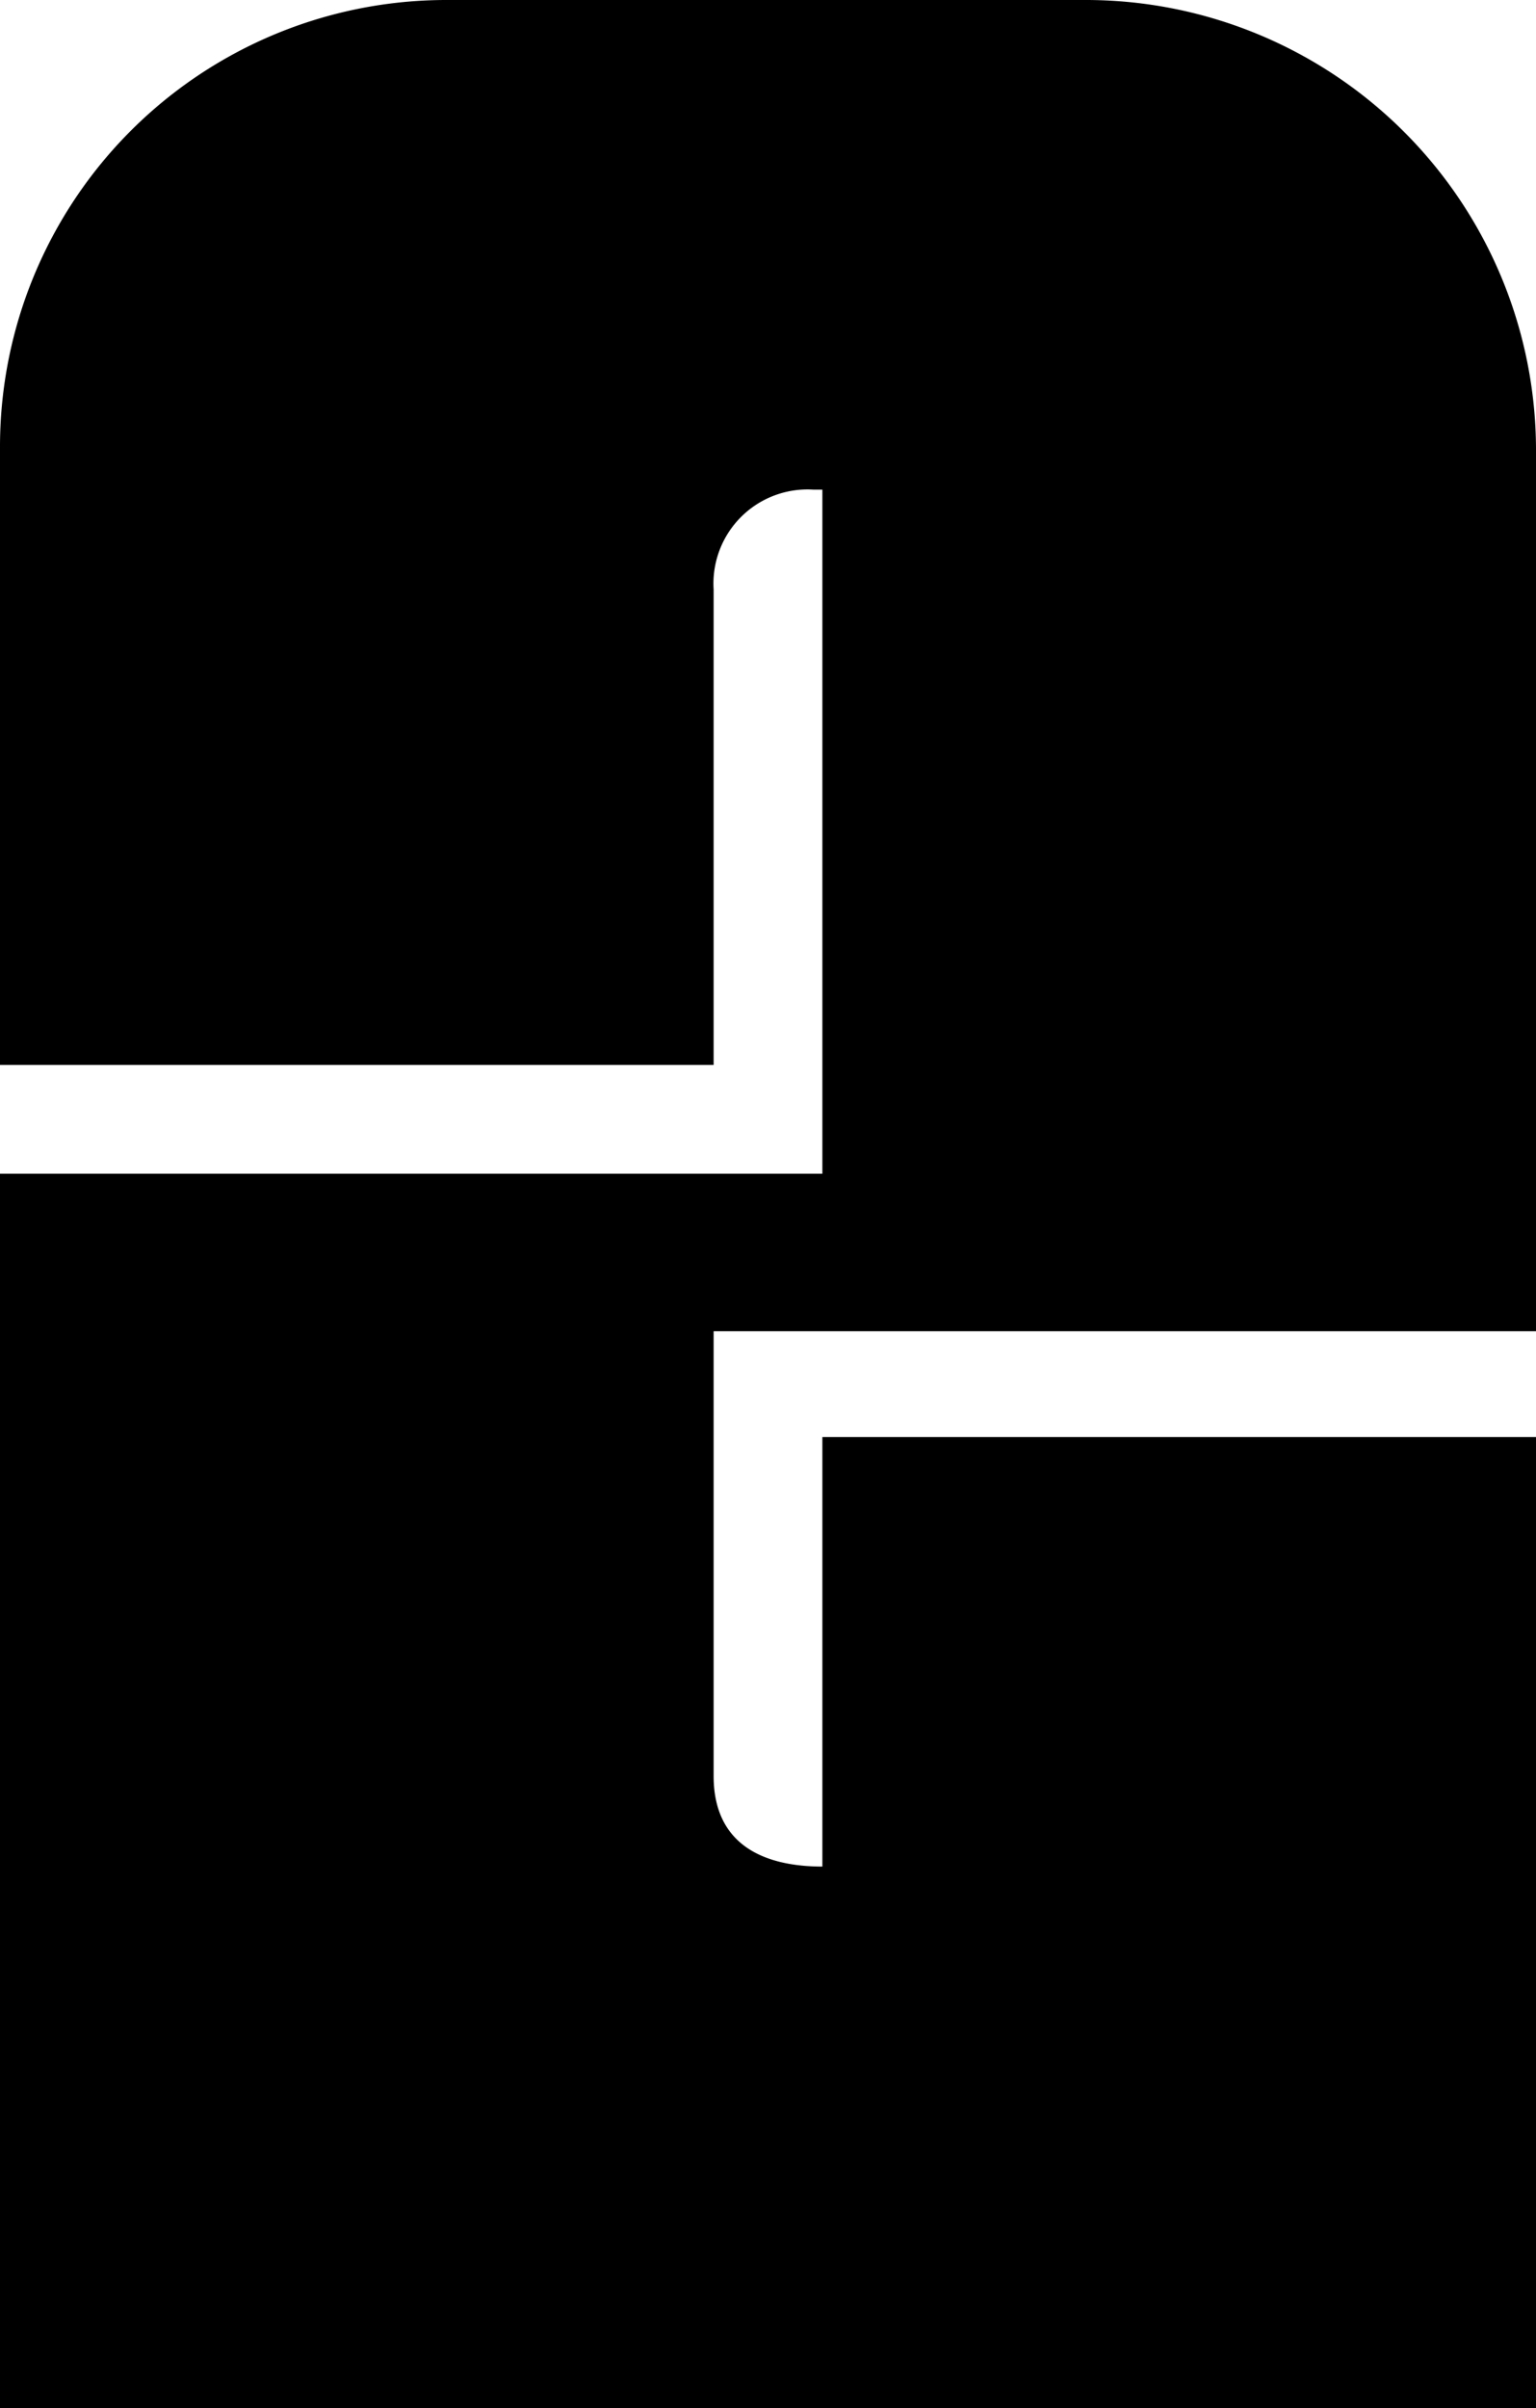
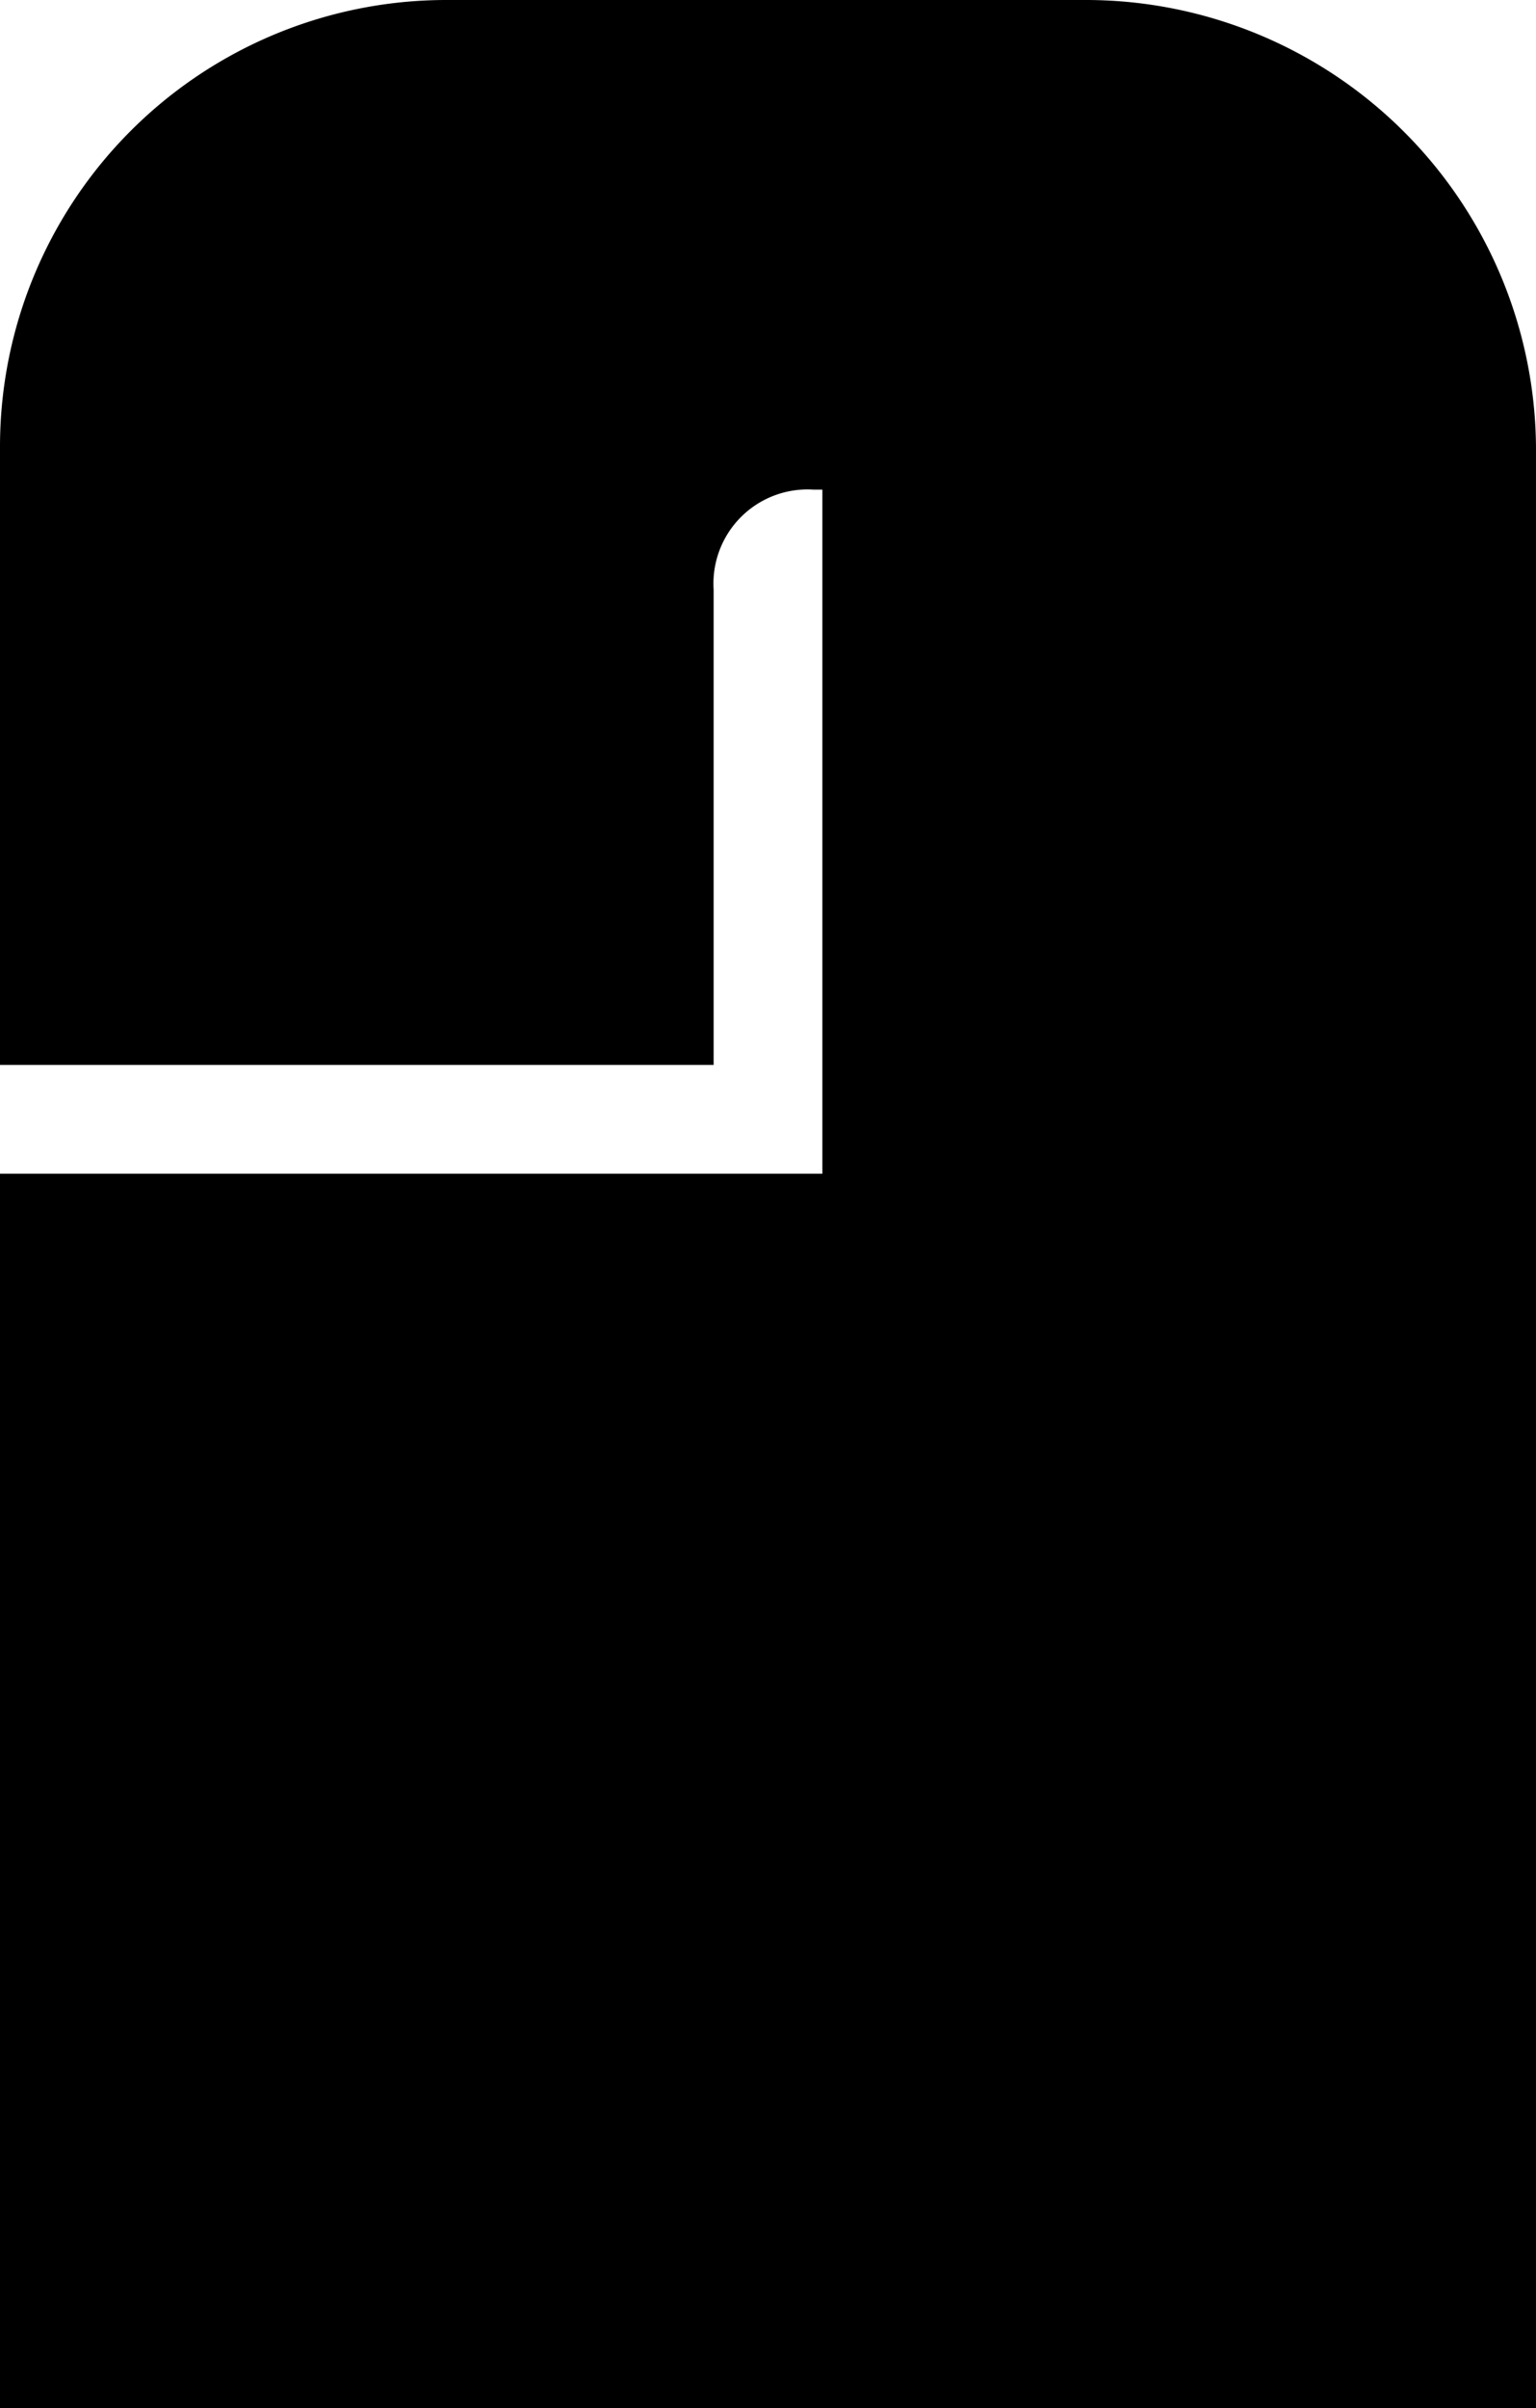
<svg xmlns="http://www.w3.org/2000/svg" viewBox="0 0 56.5 88.53">
  <g id="レイヤー_2" data-name="レイヤー 2">
    <g id="レイヤー_1-2" data-name="レイヤー 1">
-       <path d="M30.25,43.15V18h-.33a3.46,3.46,0,0,0-3.67,3.67V39.15H0V16.46A16.42,16.42,0,0,1,16.46,0H40A16.56,16.56,0,0,1,56.5,16.46V48.94H26.25V65.29c0,2.56,1.89,3.33,4,3.33V52.83H56.5v35.7H0V43.15Z" />
+       <path d="M30.25,43.15V18h-.33a3.46,3.46,0,0,0-3.67,3.67V39.15H0V16.46A16.42,16.42,0,0,1,16.46,0H40A16.56,16.56,0,0,1,56.5,16.46V48.94V65.29c0,2.56,1.89,3.33,4,3.33V52.83H56.5v35.7H0V43.15Z" />
    </g>
  </g>
</svg>